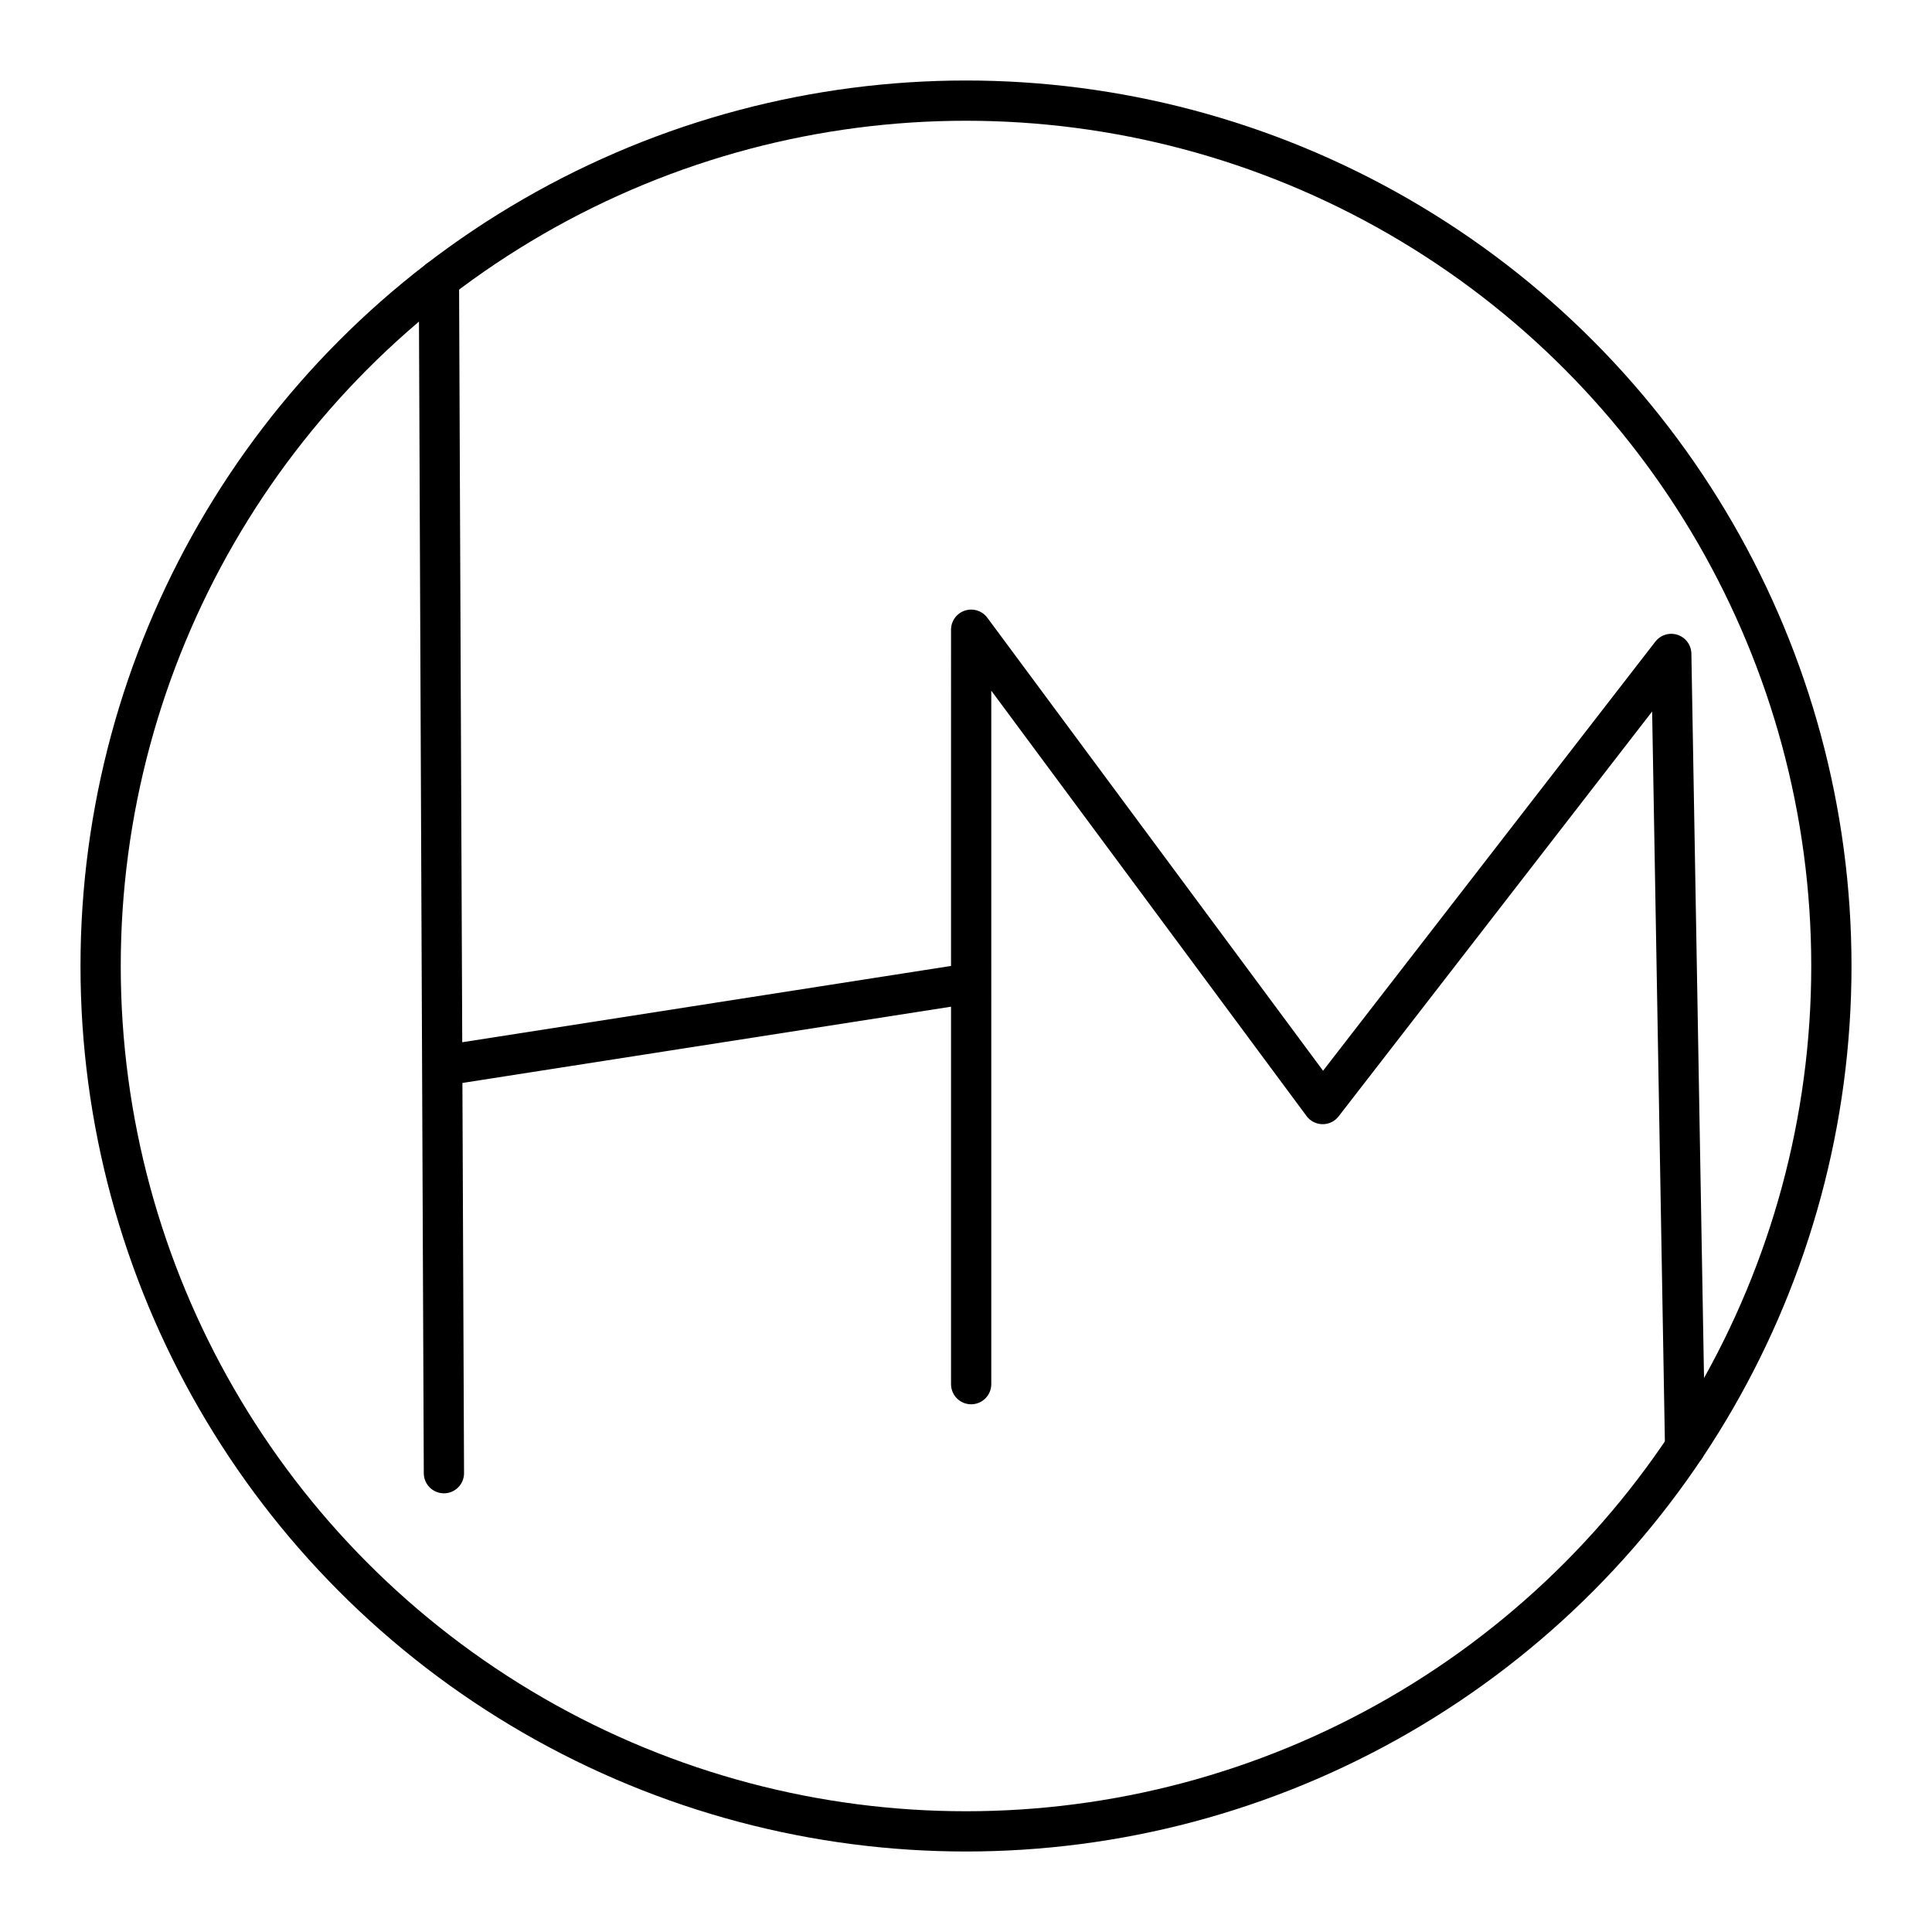
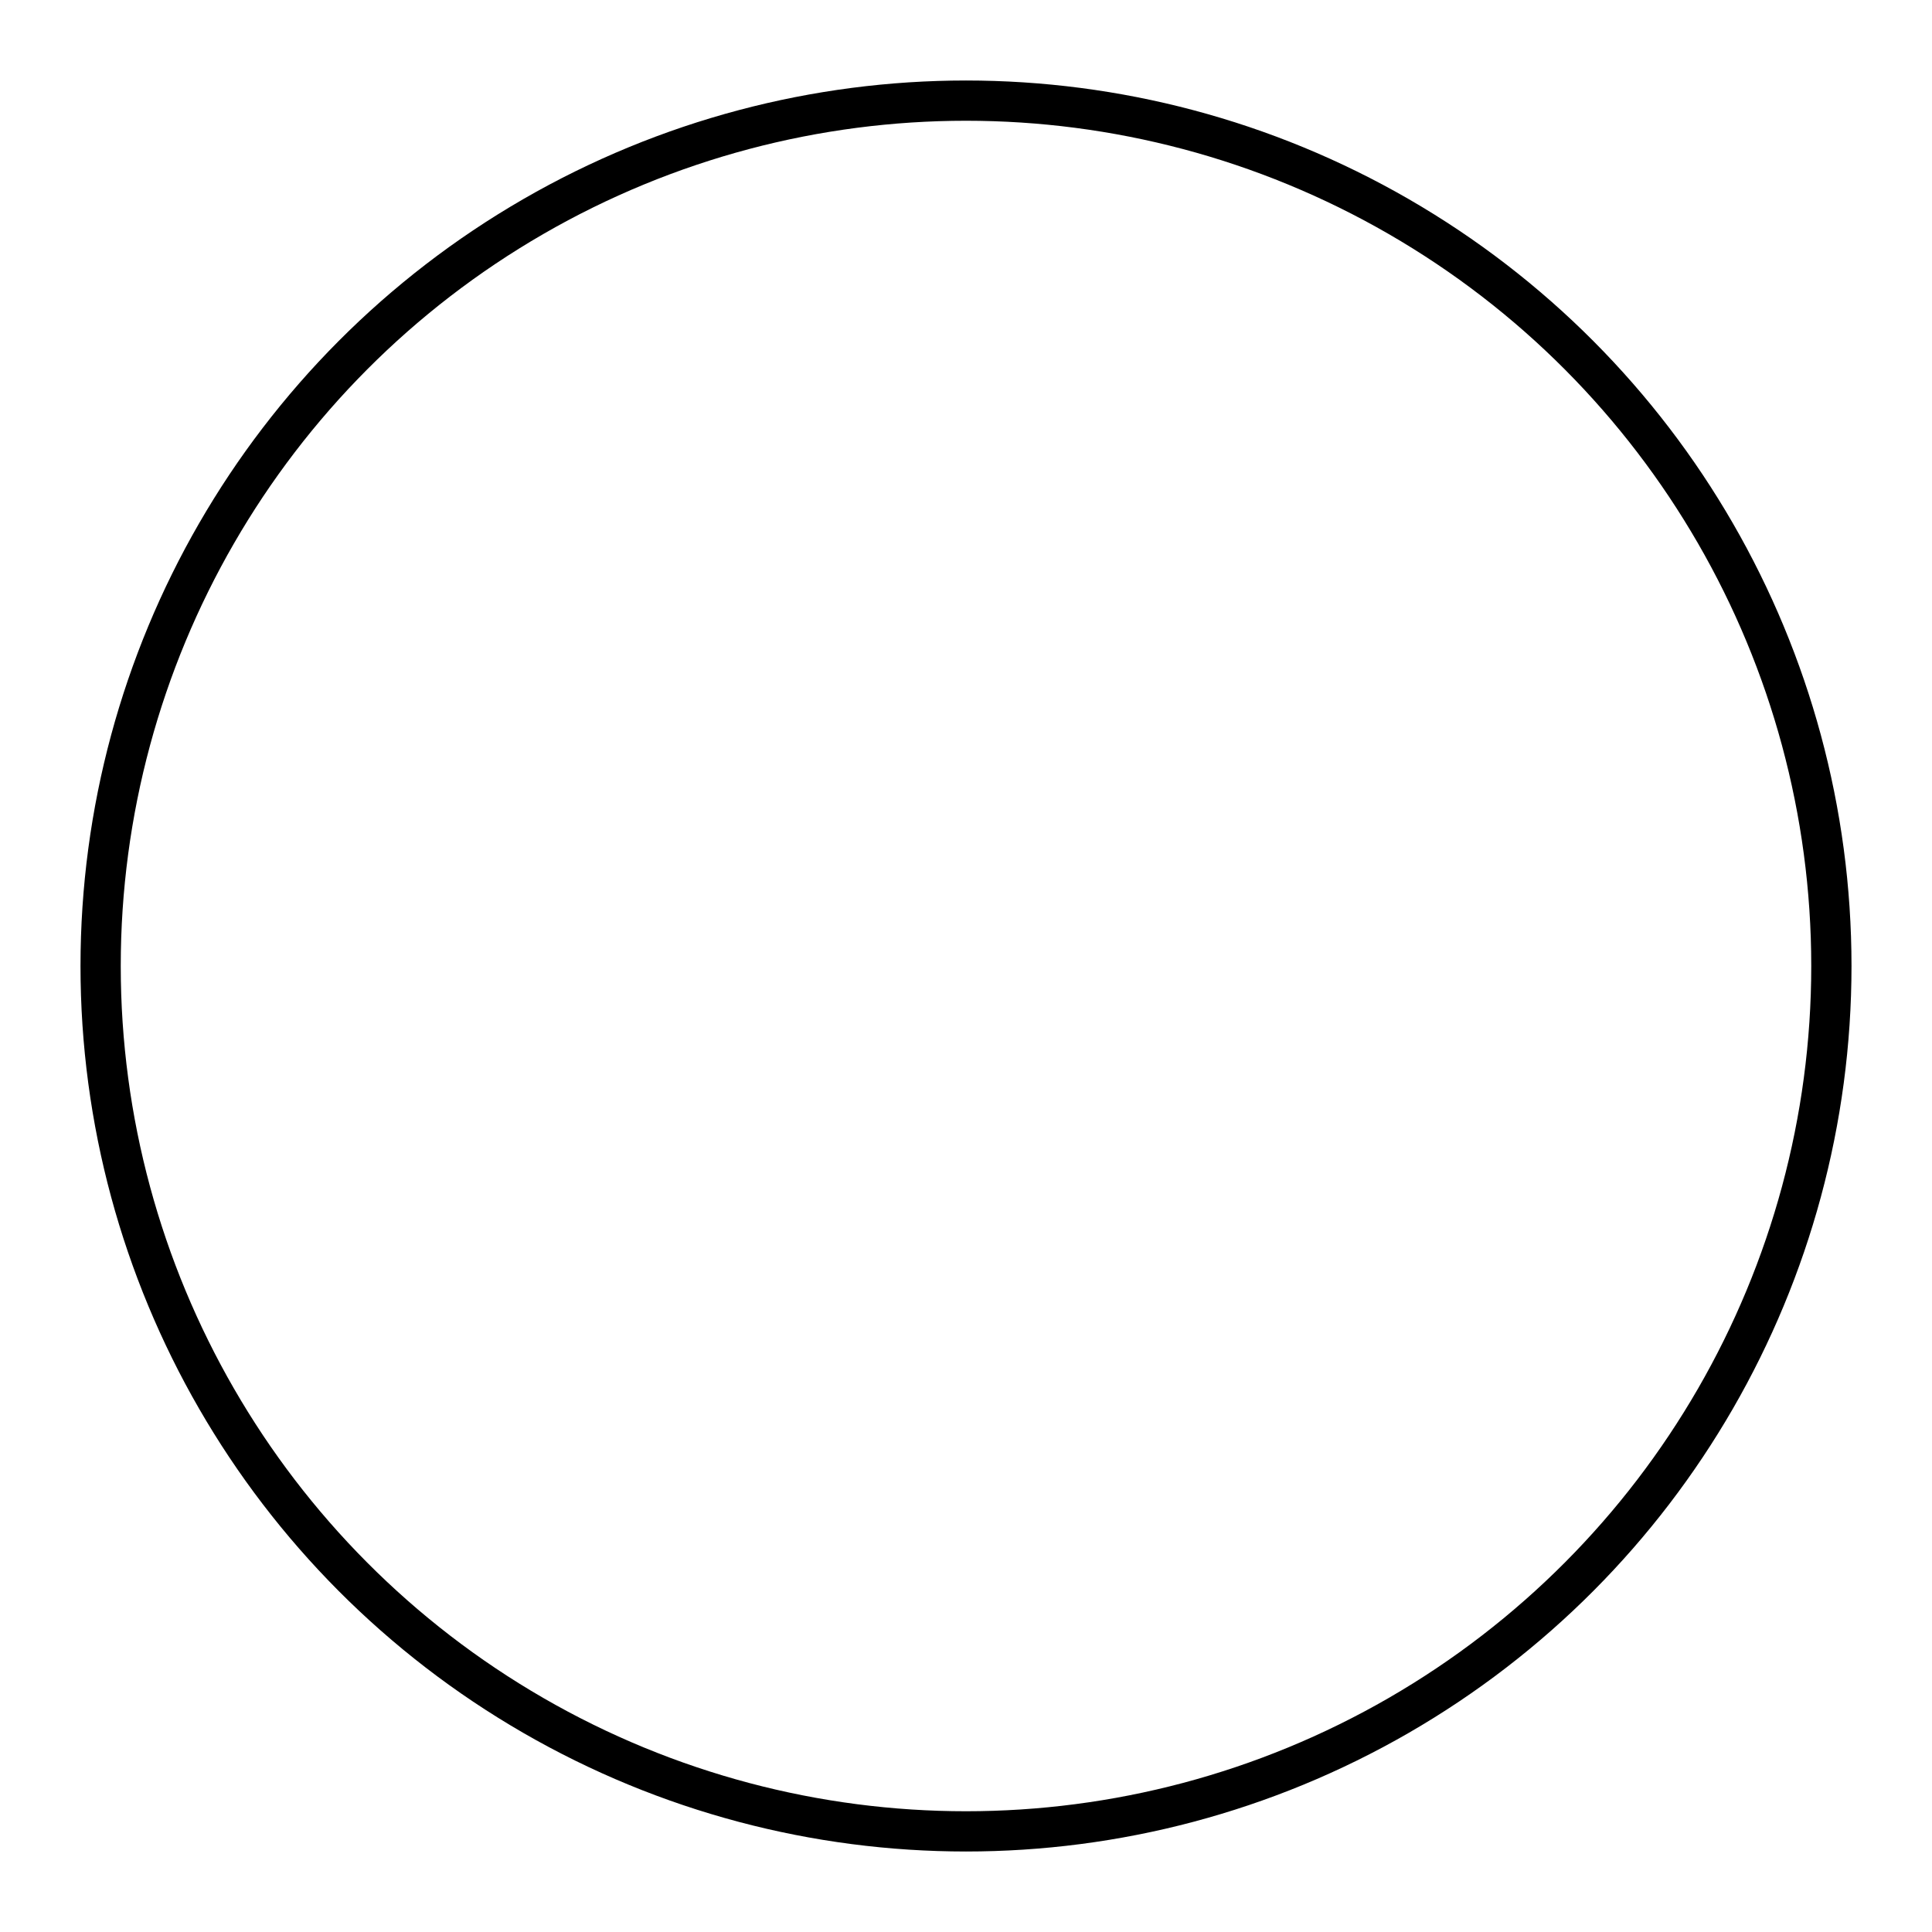
<svg xmlns="http://www.w3.org/2000/svg" width="800" height="800" viewBox="0 0 48 48">
  <circle cx="24" cy="24" r="21.5" fill="none" stroke="currentColor" stroke-linecap="round" stroke-linejoin="round" />
-   <path fill="none" stroke="currentColor" stroke-linecap="round" stroke-linejoin="round" d="m10.905 6.948l.124 29.653m13.099-2.212V15.645l8.734 11.785l8.66-11.183l.344 19.713m-30.879-9.482l13.141-2.051" />
</svg>